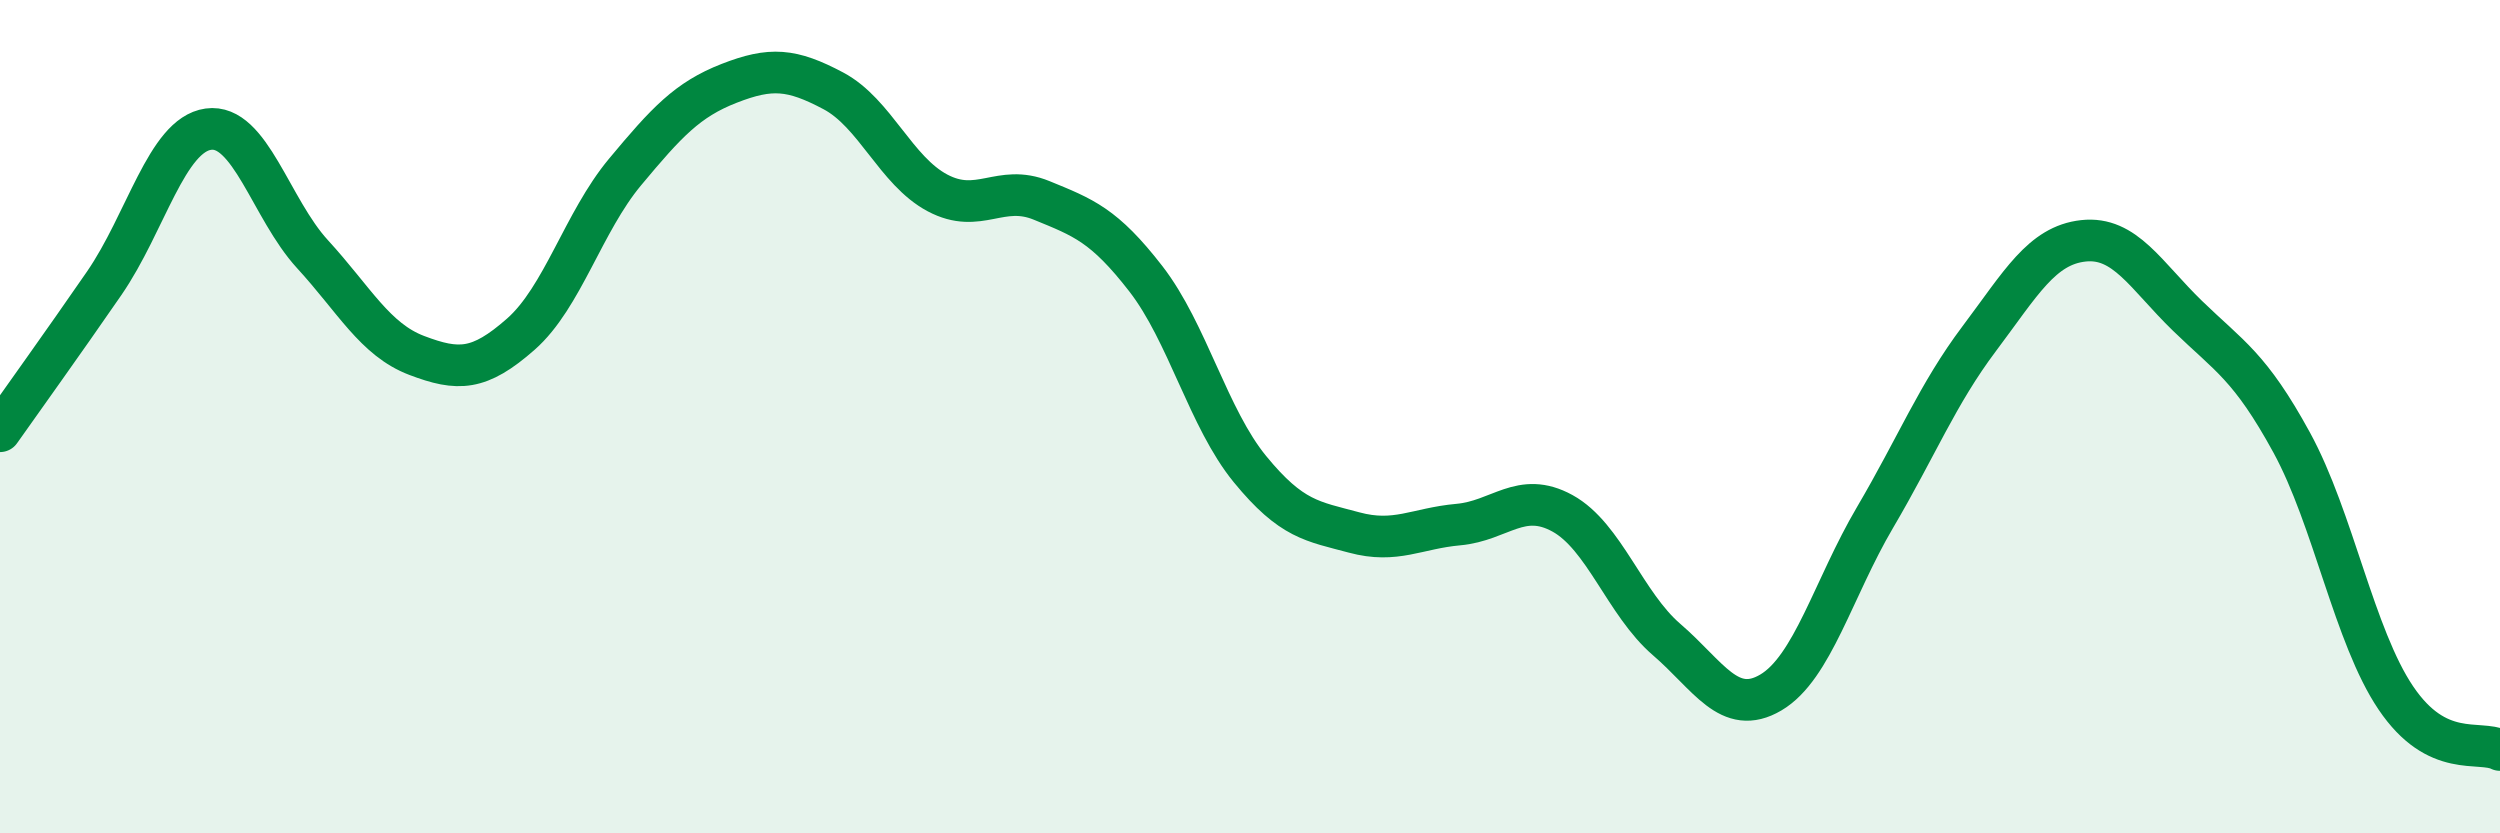
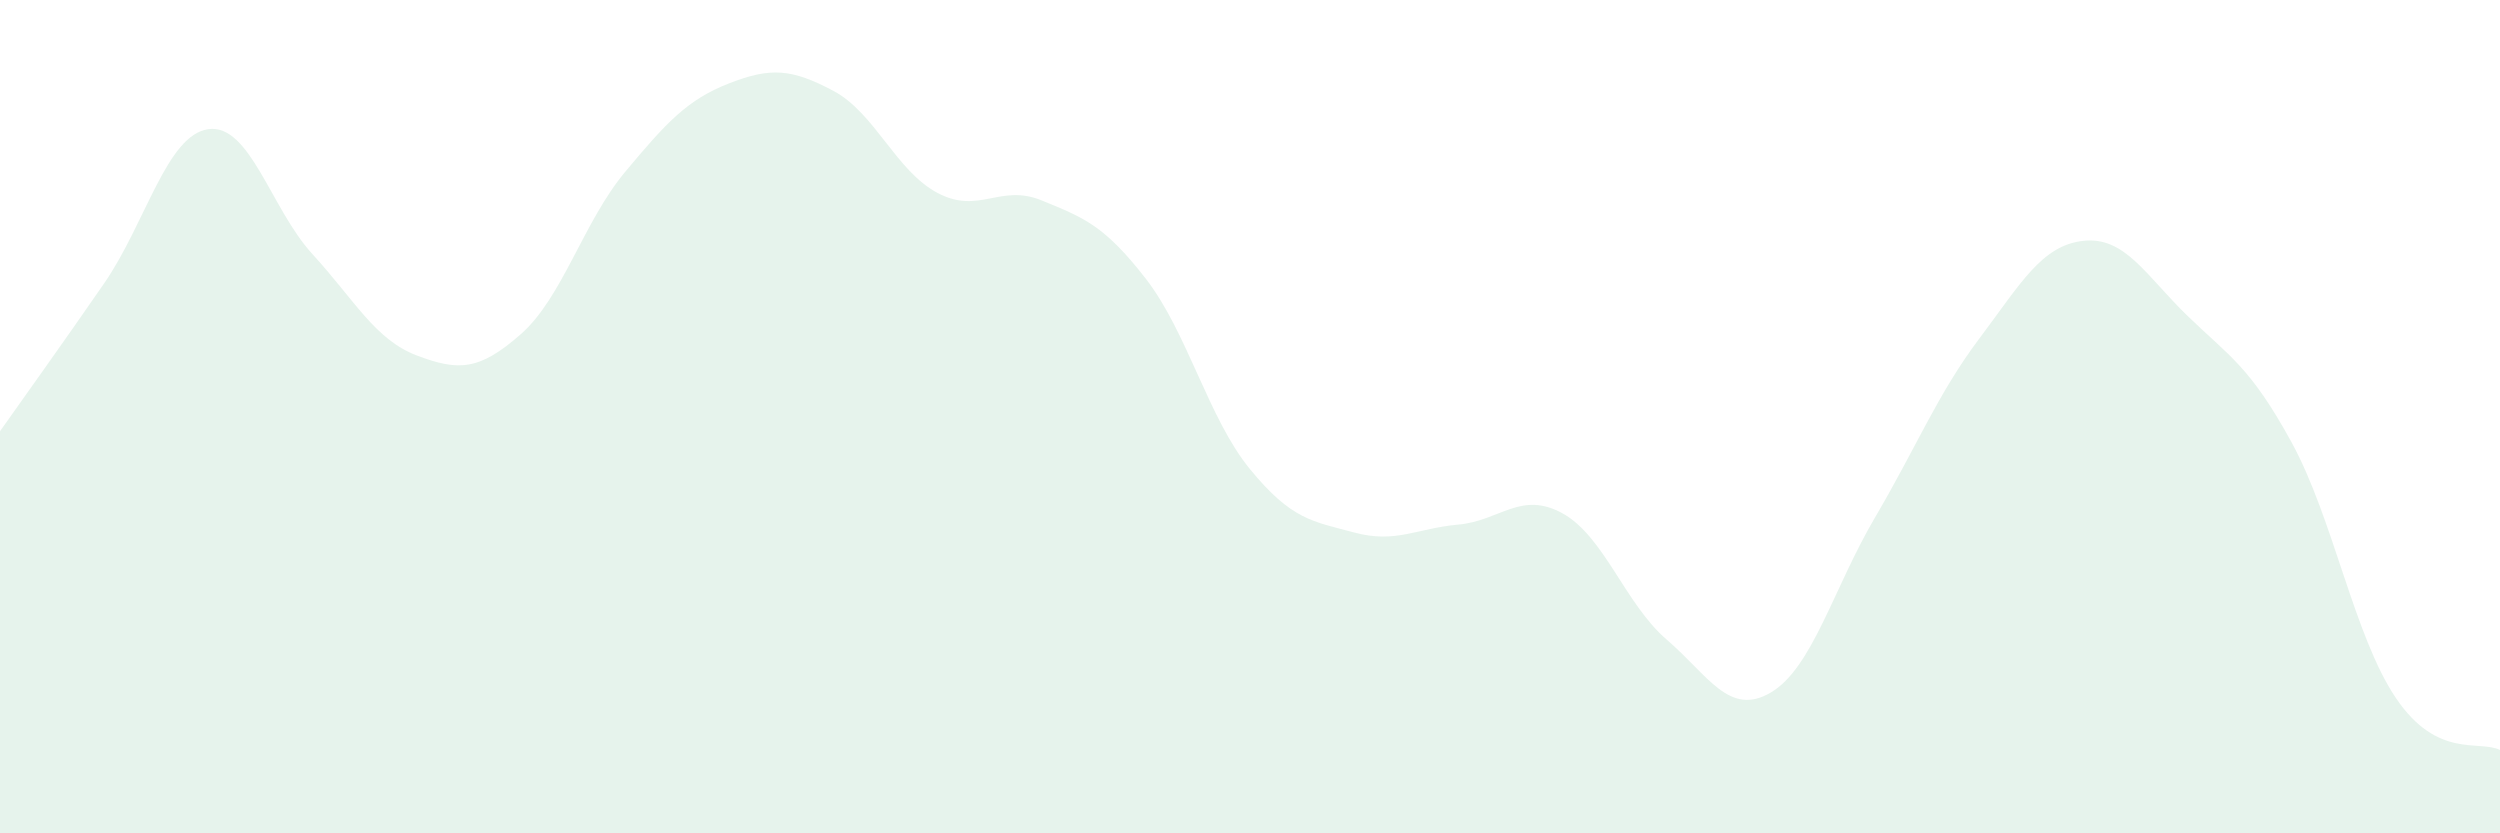
<svg xmlns="http://www.w3.org/2000/svg" width="60" height="20" viewBox="0 0 60 20">
  <path d="M 0,10.35 C 0.5,9.64 1.5,8.25 2.5,6.8 C 3.5,5.35 4,3.24 5,3.1 C 6,2.96 6.5,5.01 7.5,6.1 C 8.5,7.19 9,8.15 10,8.53 C 11,8.91 11.5,8.9 12.5,8.02 C 13.5,7.14 14,5.33 15,4.13 C 16,2.93 16.5,2.39 17.5,2 C 18.5,1.61 19,1.65 20,2.18 C 21,2.71 21.5,4.1 22.5,4.63 C 23.5,5.16 24,4.4 25,4.81 C 26,5.22 26.5,5.4 27.5,6.69 C 28.5,7.98 29,10.04 30,11.26 C 31,12.48 31.5,12.51 32.5,12.78 C 33.5,13.05 34,12.68 35,12.59 C 36,12.5 36.5,11.77 37.5,12.32 C 38.5,12.87 39,14.49 40,15.35 C 41,16.21 41.5,17.21 42.5,16.62 C 43.5,16.03 44,14.12 45,12.42 C 46,10.72 46.5,9.46 47.5,8.13 C 48.5,6.8 49,5.89 50,5.78 C 51,5.67 51.5,6.61 52.5,7.58 C 53.5,8.55 54,8.79 55,10.62 C 56,12.45 56.5,15.27 57.5,16.75 C 58.5,18.23 59.5,17.75 60,18L60 20L0 20Z" fill="#008740" opacity="0.1" stroke-linecap="round" stroke-linejoin="round" />
-   <path d="M 0,10.35 C 0.5,9.64 1.5,8.25 2.5,6.8 C 3.5,5.35 4,3.24 5,3.1 C 6,2.96 6.5,5.01 7.5,6.1 C 8.5,7.19 9,8.15 10,8.53 C 11,8.91 11.5,8.9 12.5,8.02 C 13.5,7.14 14,5.33 15,4.13 C 16,2.93 16.5,2.39 17.5,2 C 18.5,1.61 19,1.65 20,2.18 C 21,2.71 21.5,4.1 22.5,4.63 C 23.5,5.16 24,4.4 25,4.81 C 26,5.22 26.5,5.4 27.5,6.69 C 28.5,7.98 29,10.04 30,11.26 C 31,12.48 31.5,12.51 32.5,12.78 C 33.5,13.05 34,12.68 35,12.59 C 36,12.5 36.5,11.77 37.5,12.32 C 38.5,12.87 39,14.49 40,15.35 C 41,16.21 41.5,17.21 42.5,16.62 C 43.5,16.03 44,14.12 45,12.42 C 46,10.72 46.5,9.46 47.5,8.13 C 48.5,6.8 49,5.89 50,5.78 C 51,5.67 51.5,6.61 52.5,7.58 C 53.5,8.55 54,8.79 55,10.62 C 56,12.45 56.5,15.27 57.5,16.75 C 58.5,18.23 59.5,17.75 60,18" stroke="#008740" stroke-width="1" fill="none" stroke-linecap="round" stroke-linejoin="round" />
</svg>